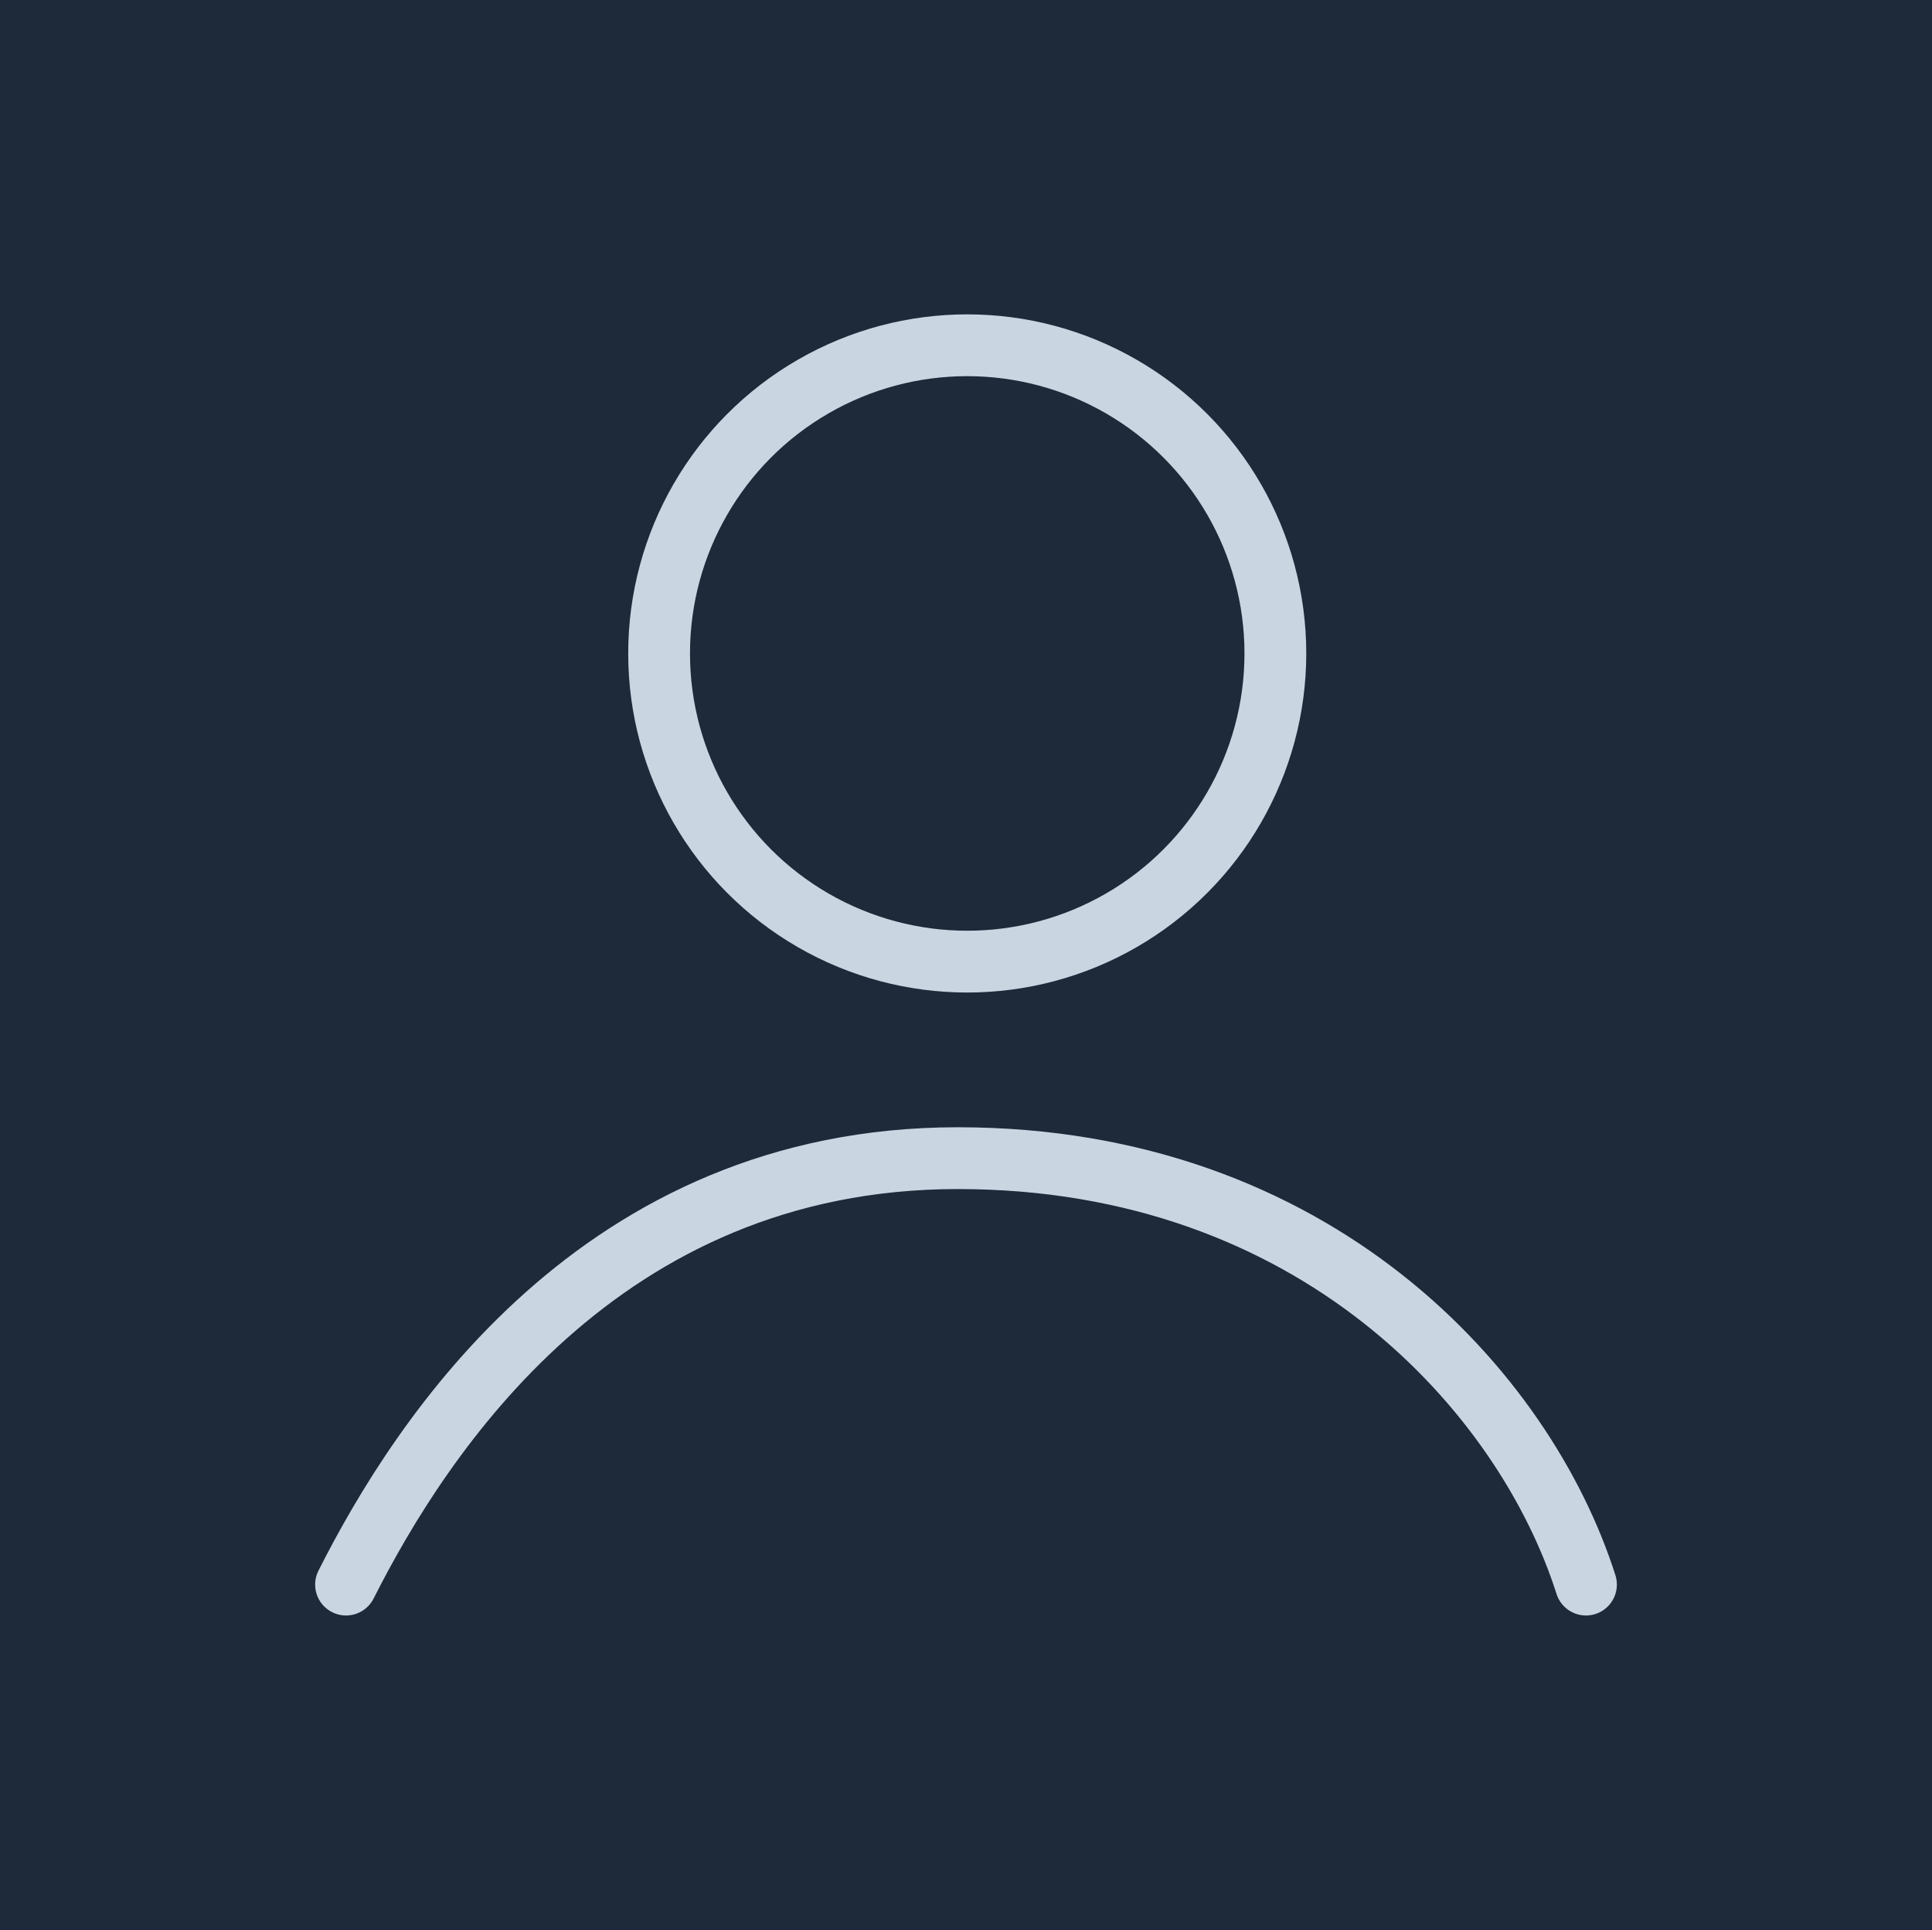
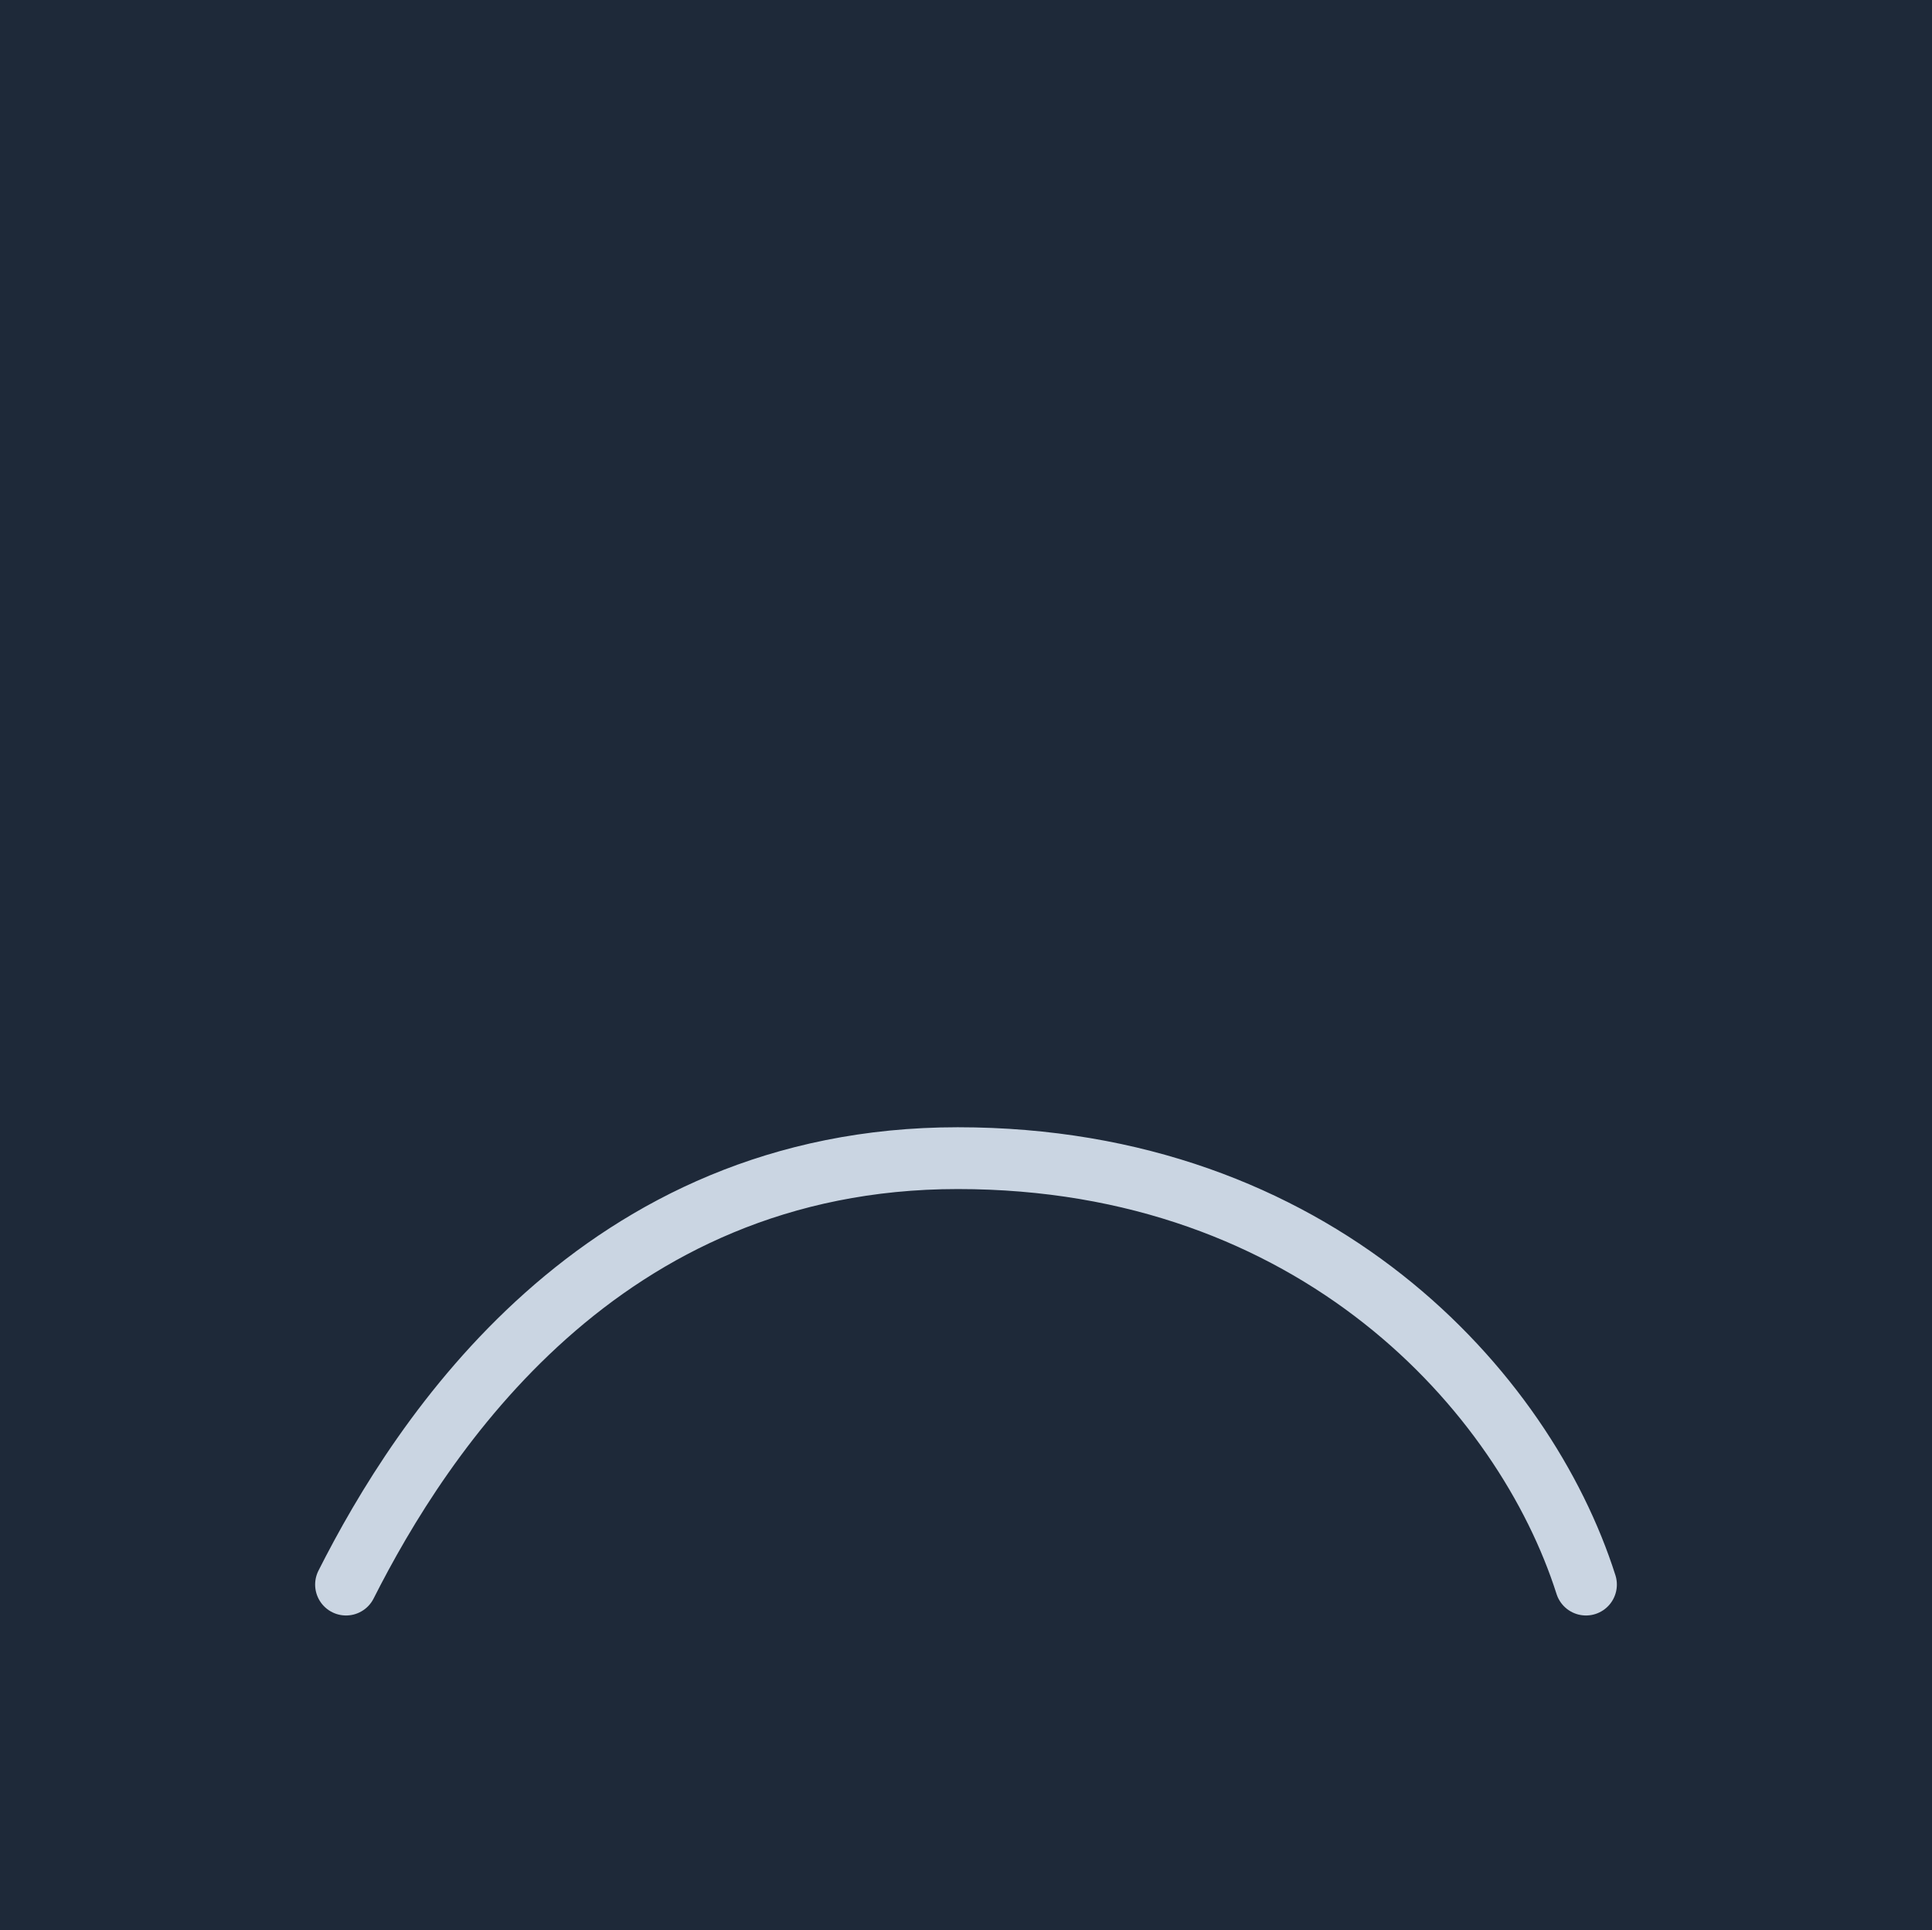
<svg xmlns="http://www.w3.org/2000/svg" version="1.1" x="0px" y="0px" viewBox="0 0 469 468.5" style="enable-background:new 0 0 469 468.5;" xml:space="preserve">
  <style type="text/css">
	.st0{fill:#1E2939;}
	.st1{fill:none;stroke:#CAD5E2;stroke-width:15;stroke-miterlimit:10;}
	.st2{fill:none;stroke:#CAD5E2;stroke-width:15;stroke-linecap:round;stroke-miterlimit:10;}
</style>
  <g id="Layer_2">
    <rect class="st0" width="469" height="469" />
  </g>
  <g id="Layer_1">
-     <circle class="st1" cx="234.8" cy="158.6" r="74.8" />
    <path class="st2" d="M84,384.6c18.2-36,61.6-103.5,148.5-103.5S370.1,337.8,385,384.6" />
  </g>
</svg>